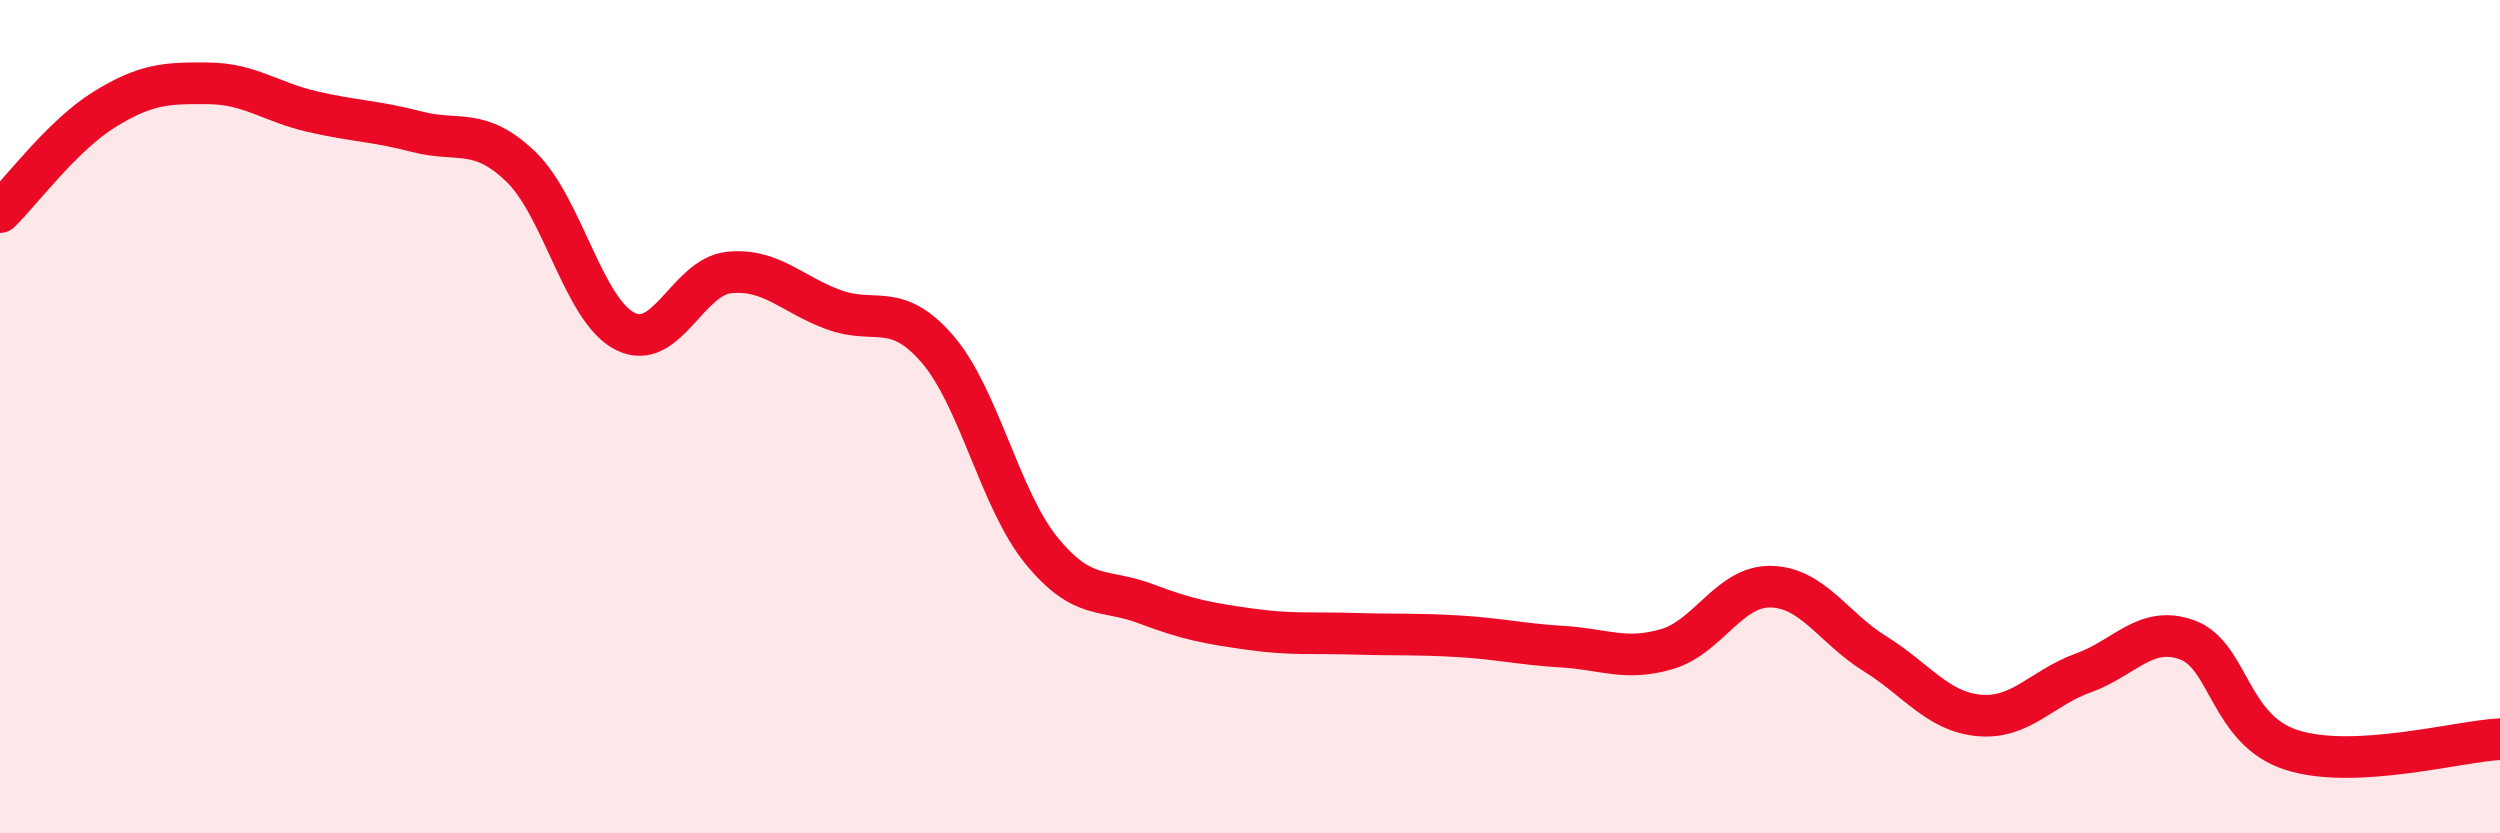
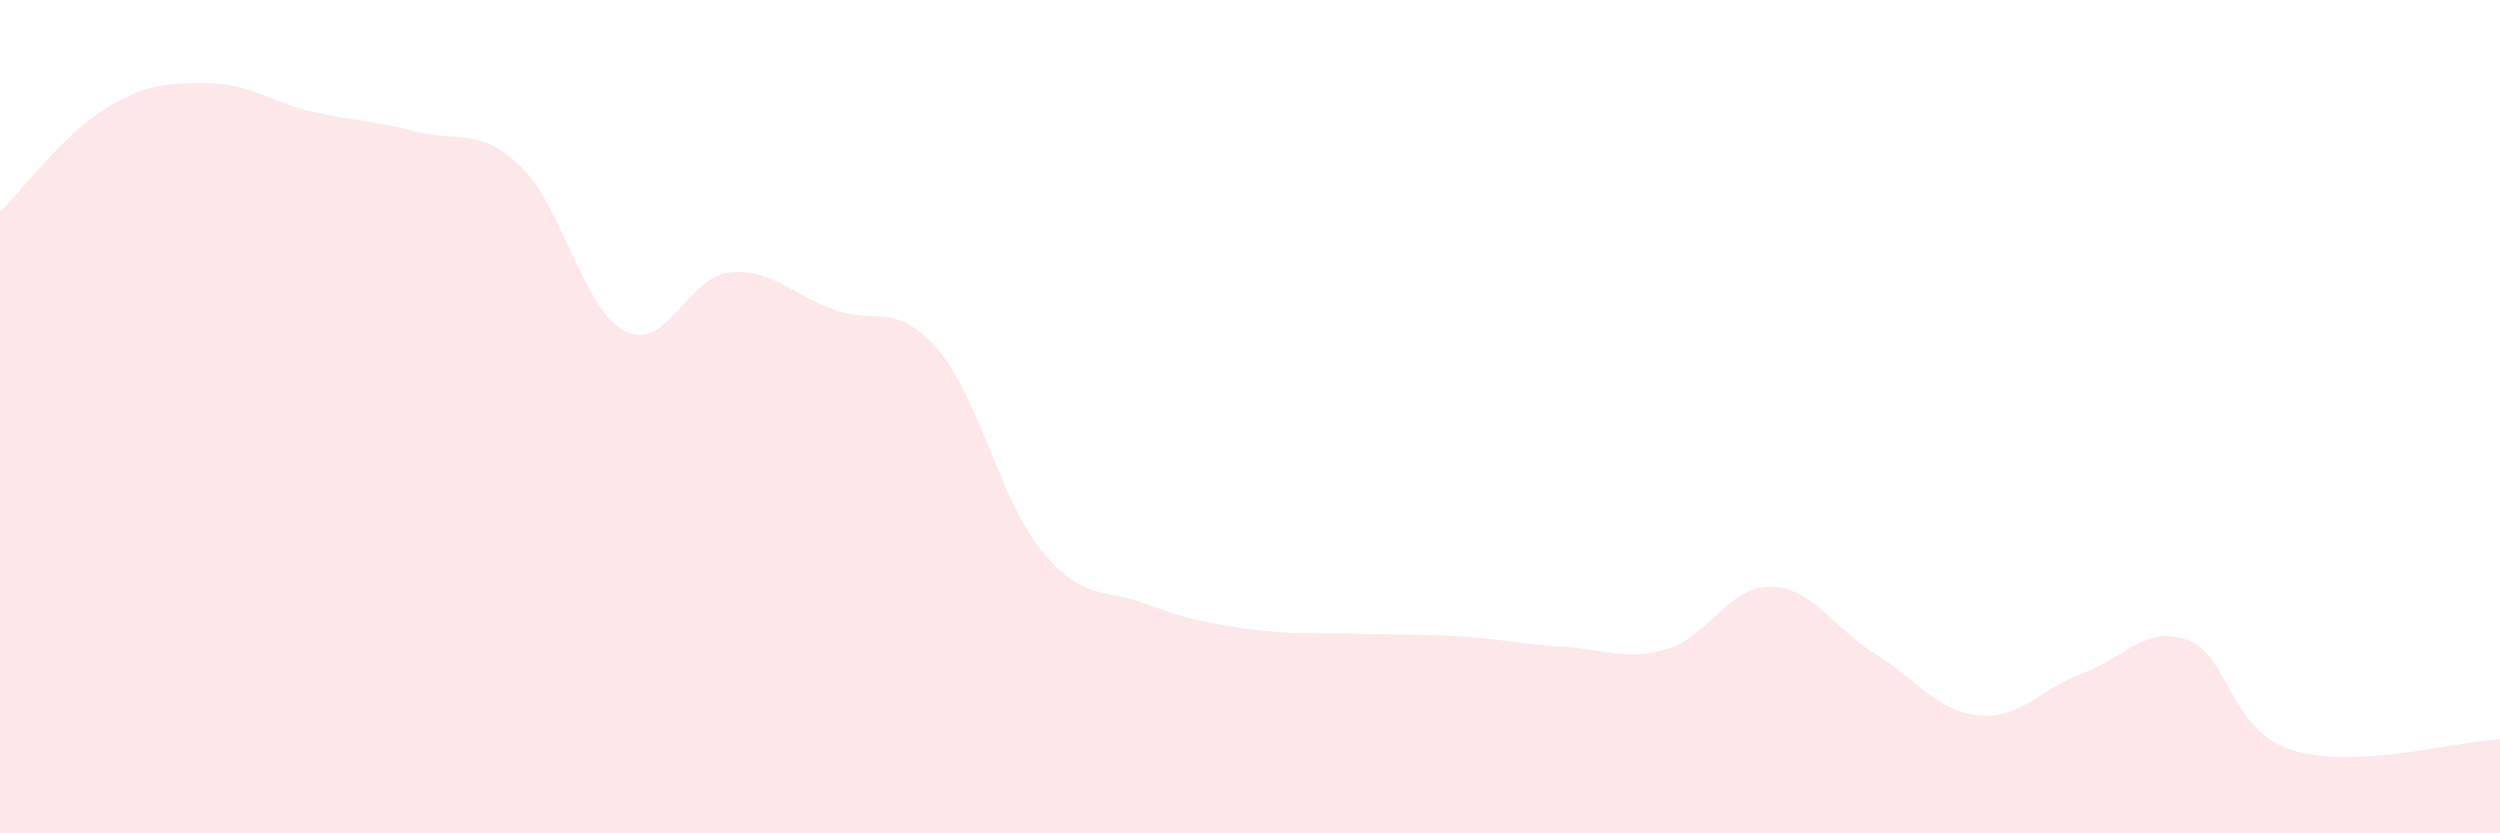
<svg xmlns="http://www.w3.org/2000/svg" width="60" height="20" viewBox="0 0 60 20">
  <path d="M 0,5.09 C 0.5,4.6 1.5,3.25 2.5,2.63 C 3.5,2.01 4,1.99 5,2 C 6,2.01 6.5,2.45 7.5,2.68 C 8.5,2.91 9,2.9 10,3.16 C 11,3.42 11.5,3.04 12.5,4 C 13.5,4.96 14,7.44 15,7.95 C 16,8.46 16.5,6.64 17.5,6.54 C 18.5,6.44 19,7.06 20,7.43 C 21,7.8 21.5,7.22 22.5,8.38 C 23.5,9.54 24,12 25,13.22 C 26,14.44 26.5,14.11 27.5,14.49 C 28.5,14.87 29,14.96 30,15.1 C 31,15.24 31.5,15.18 32.5,15.21 C 33.5,15.24 34,15.21 35,15.27 C 36,15.33 36.5,15.46 37.5,15.52 C 38.5,15.58 39,15.87 40,15.58 C 41,15.29 41.5,14.06 42.5,14.08 C 43.5,14.1 44,15.07 45,15.69 C 46,16.31 46.5,17.08 47.5,17.17 C 48.5,17.26 49,16.51 50,16.15 C 51,15.79 51.5,14.99 52.5,15.36 C 53.5,15.73 53.5,17.52 55,18 C 56.5,18.48 59,17.79 60,17.74L60 20L0 20Z" fill="#EB0A25" opacity="0.1" stroke-linecap="round" stroke-linejoin="round" />
-   <path d="M 0,5.09 C 0.5,4.6 1.5,3.25 2.5,2.63 C 3.5,2.01 4,1.99 5,2 C 6,2.01 6.5,2.45 7.5,2.68 C 8.5,2.91 9,2.9 10,3.16 C 11,3.42 11.5,3.04 12.5,4 C 13.5,4.96 14,7.44 15,7.95 C 16,8.46 16.5,6.64 17.5,6.54 C 18.5,6.44 19,7.06 20,7.43 C 21,7.8 21.5,7.22 22.5,8.38 C 23.5,9.54 24,12 25,13.22 C 26,14.44 26.5,14.11 27.5,14.49 C 28.5,14.87 29,14.96 30,15.1 C 31,15.24 31.5,15.18 32.5,15.21 C 33.5,15.24 34,15.21 35,15.27 C 36,15.33 36.5,15.46 37.5,15.52 C 38.5,15.58 39,15.87 40,15.58 C 41,15.29 41.5,14.06 42.5,14.08 C 43.5,14.1 44,15.07 45,15.69 C 46,16.31 46.5,17.08 47.5,17.17 C 48.5,17.26 49,16.51 50,16.15 C 51,15.79 51.5,14.99 52.5,15.36 C 53.5,15.73 53.5,17.52 55,18 C 56.5,18.48 59,17.79 60,17.74" stroke="#EB0A25" stroke-width="1" fill="none" stroke-linecap="round" stroke-linejoin="round" />
</svg>